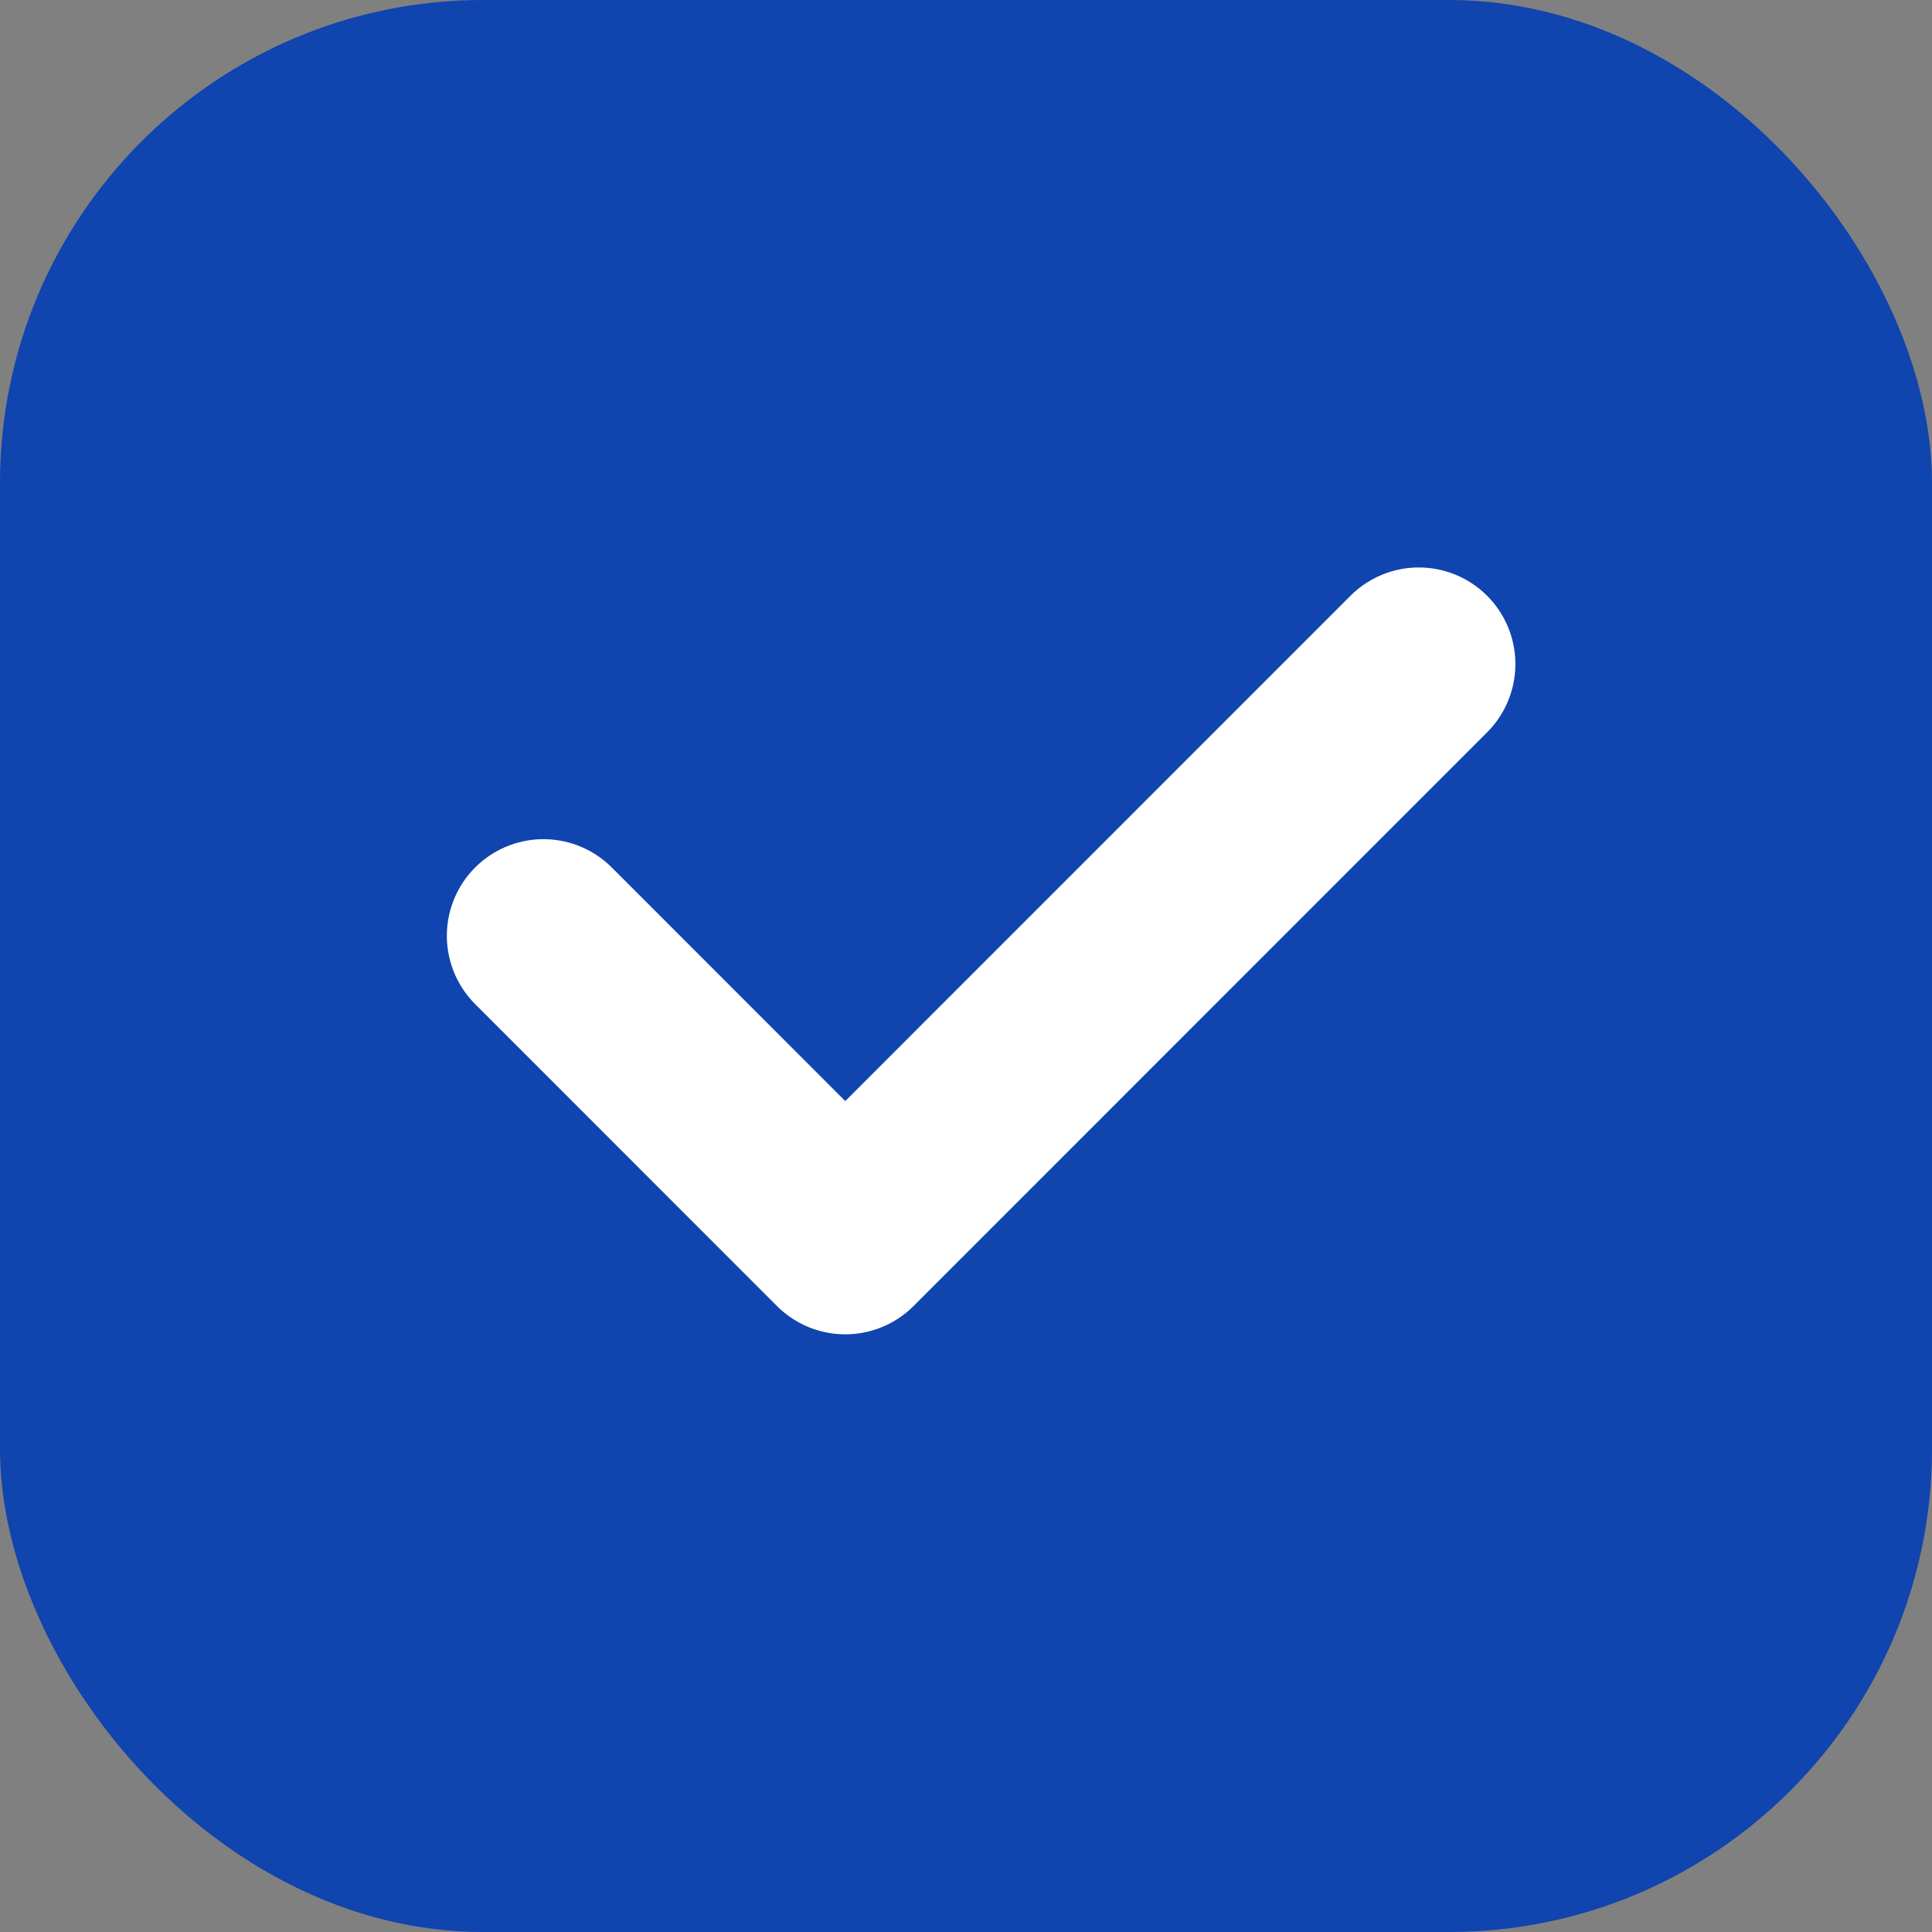
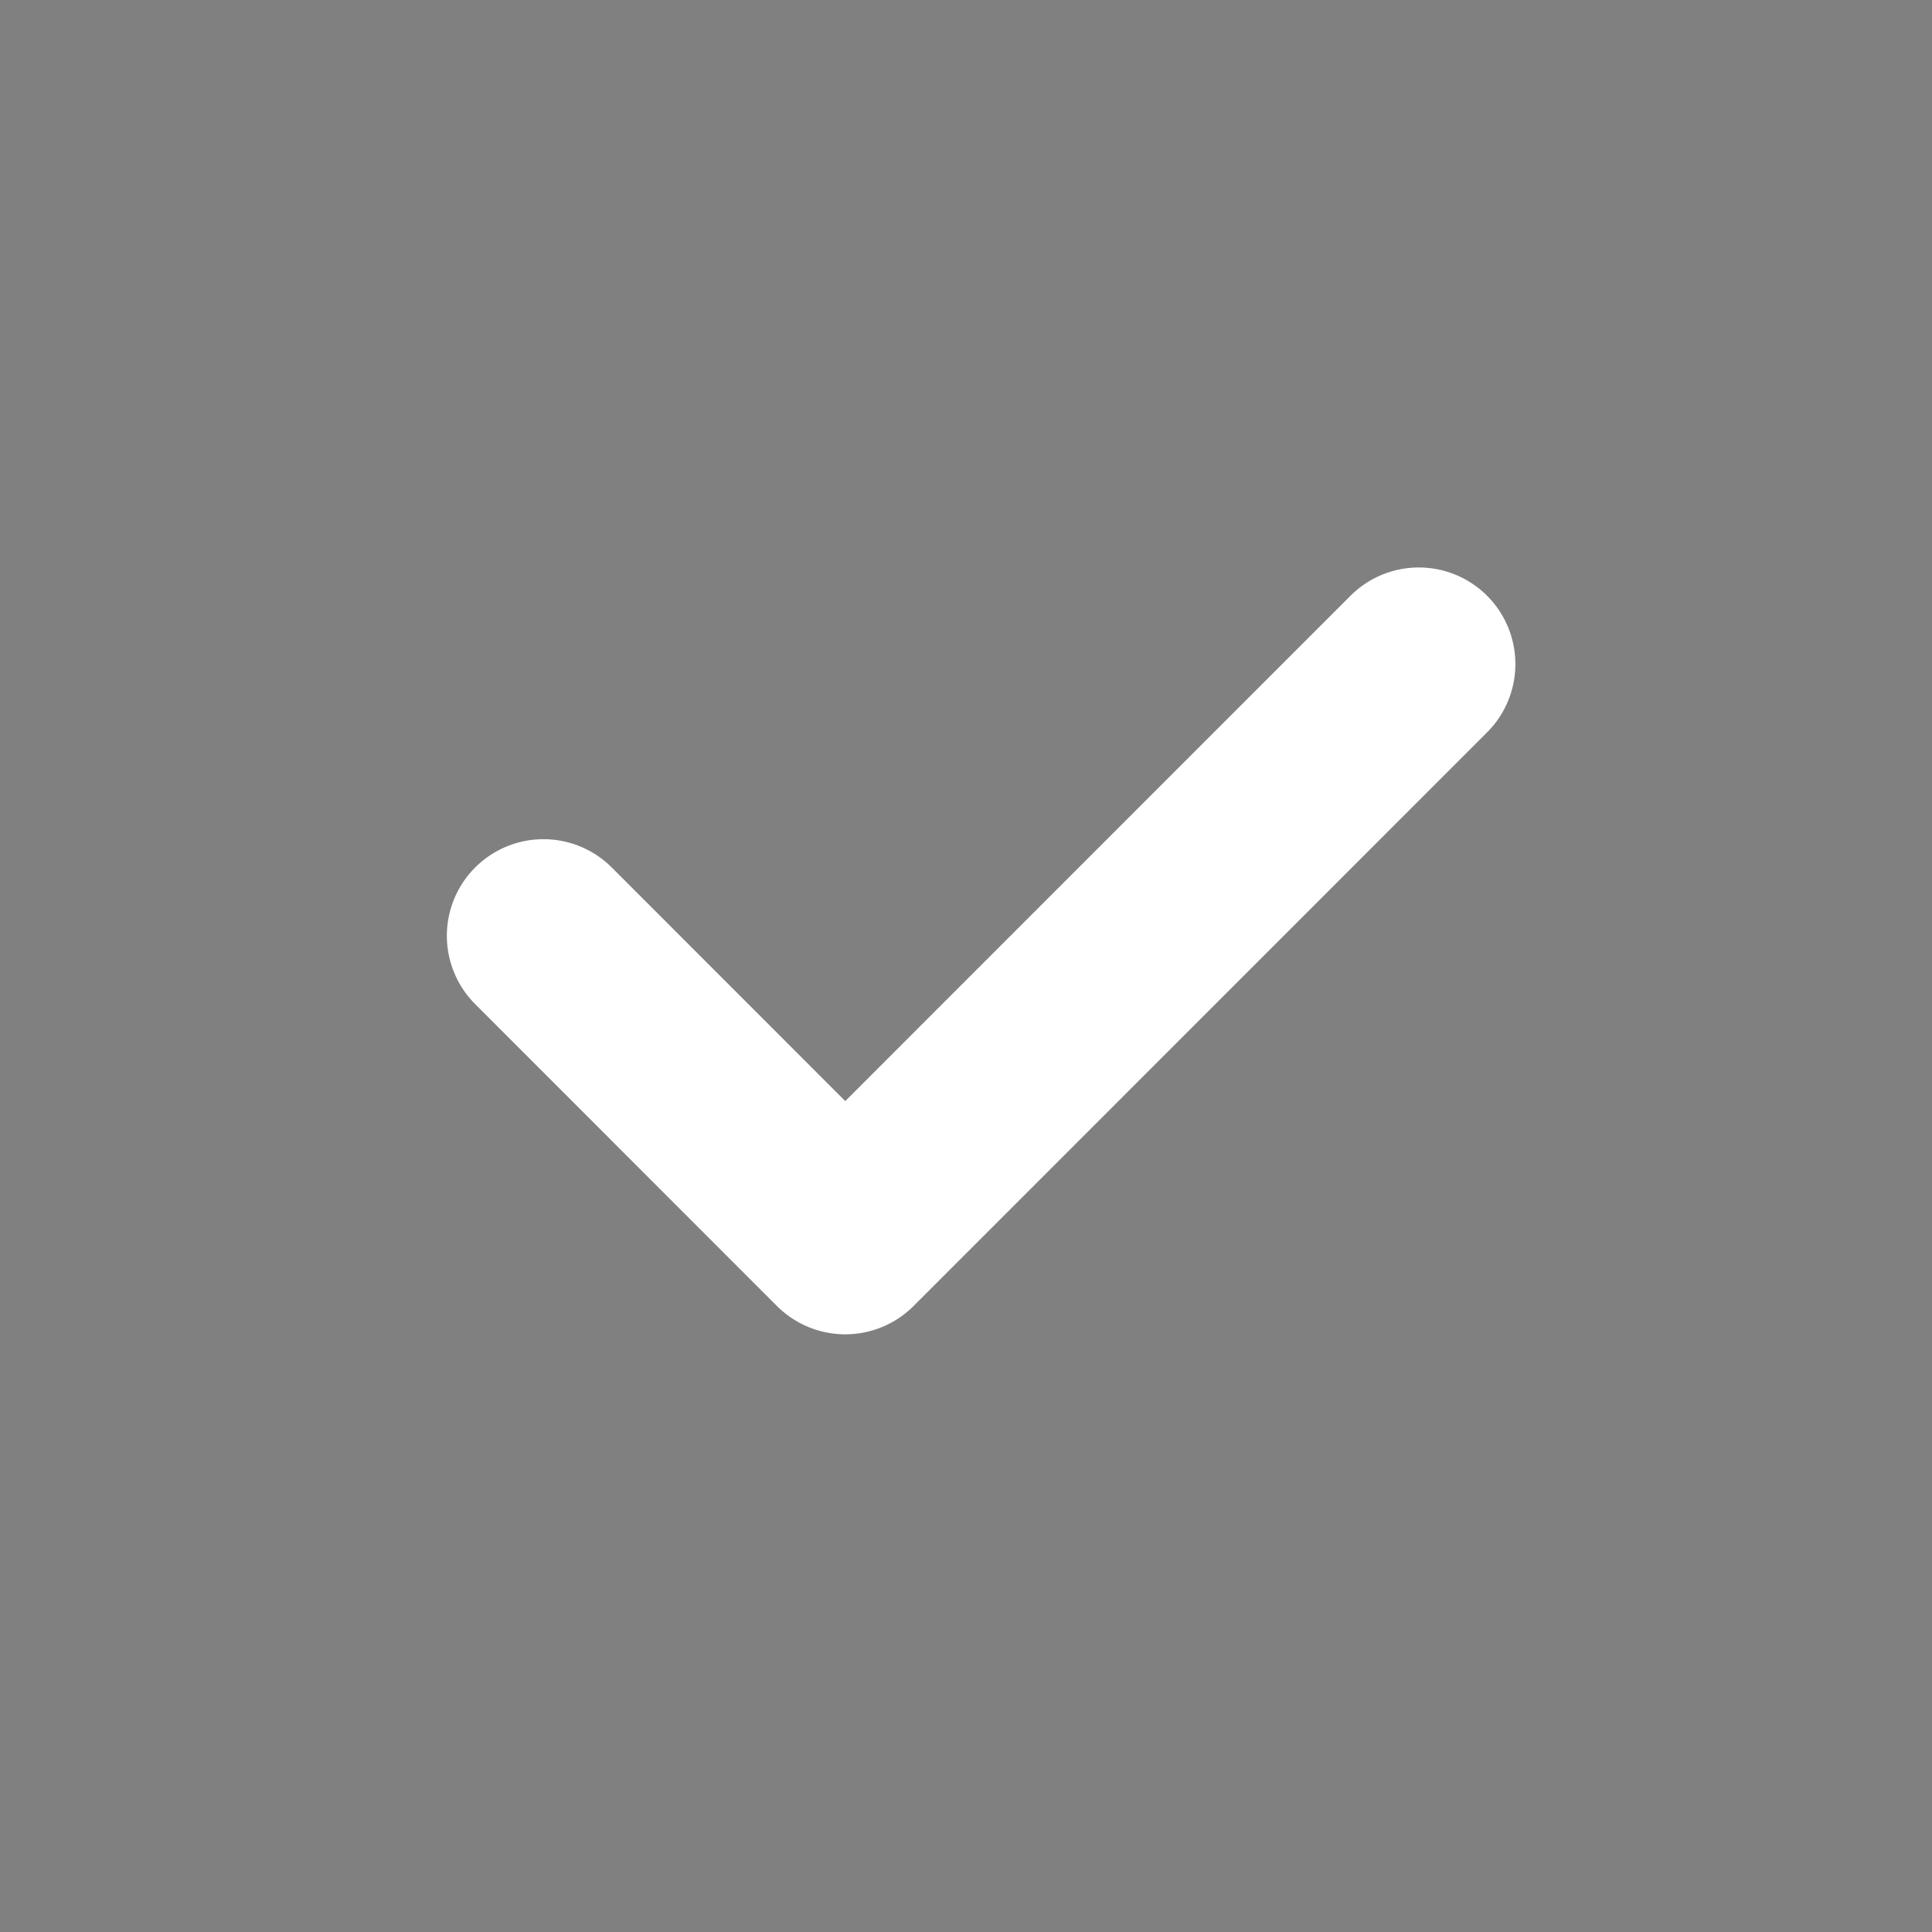
<svg xmlns="http://www.w3.org/2000/svg" width="14" height="14" viewBox="0 0 14 14" fill="none">
  <rect x="0" y="0" width="14" height="14" fill="#808080" stroke="none" />
-   <rect width="14" height="14" rx="3.5" fill="#1044AE" />
  <path d="M3.938 6.781L6.125 8.969L10.281 4.812" stroke="white" stroke-width="1.4" stroke-linecap="round" stroke-linejoin="round" />
</svg>